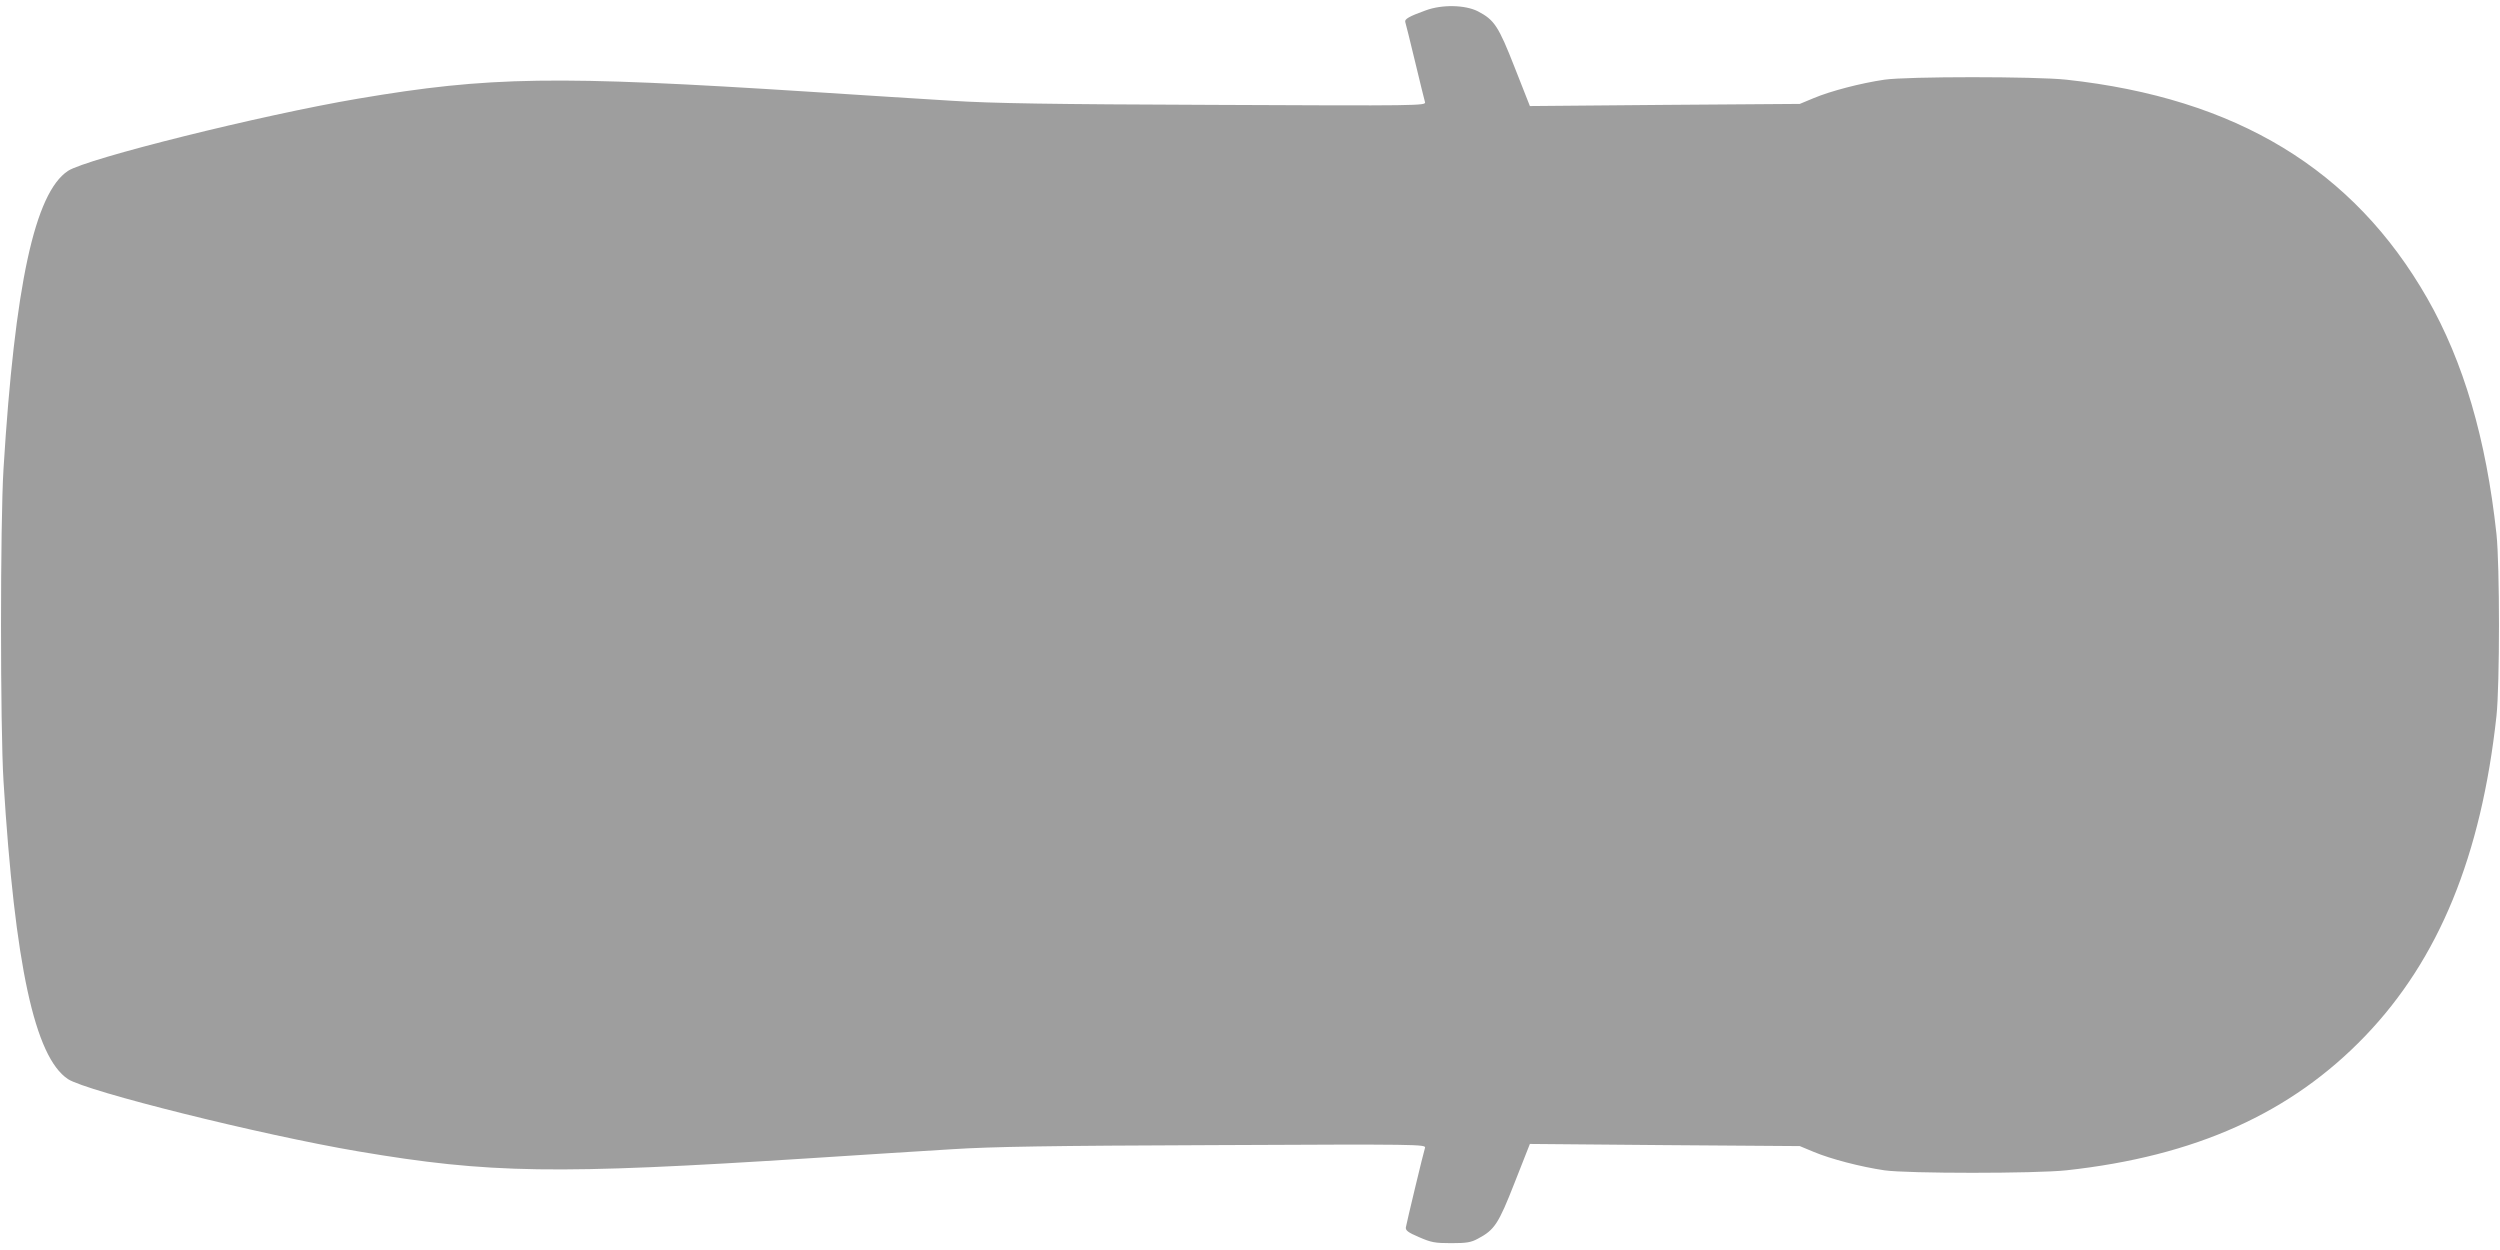
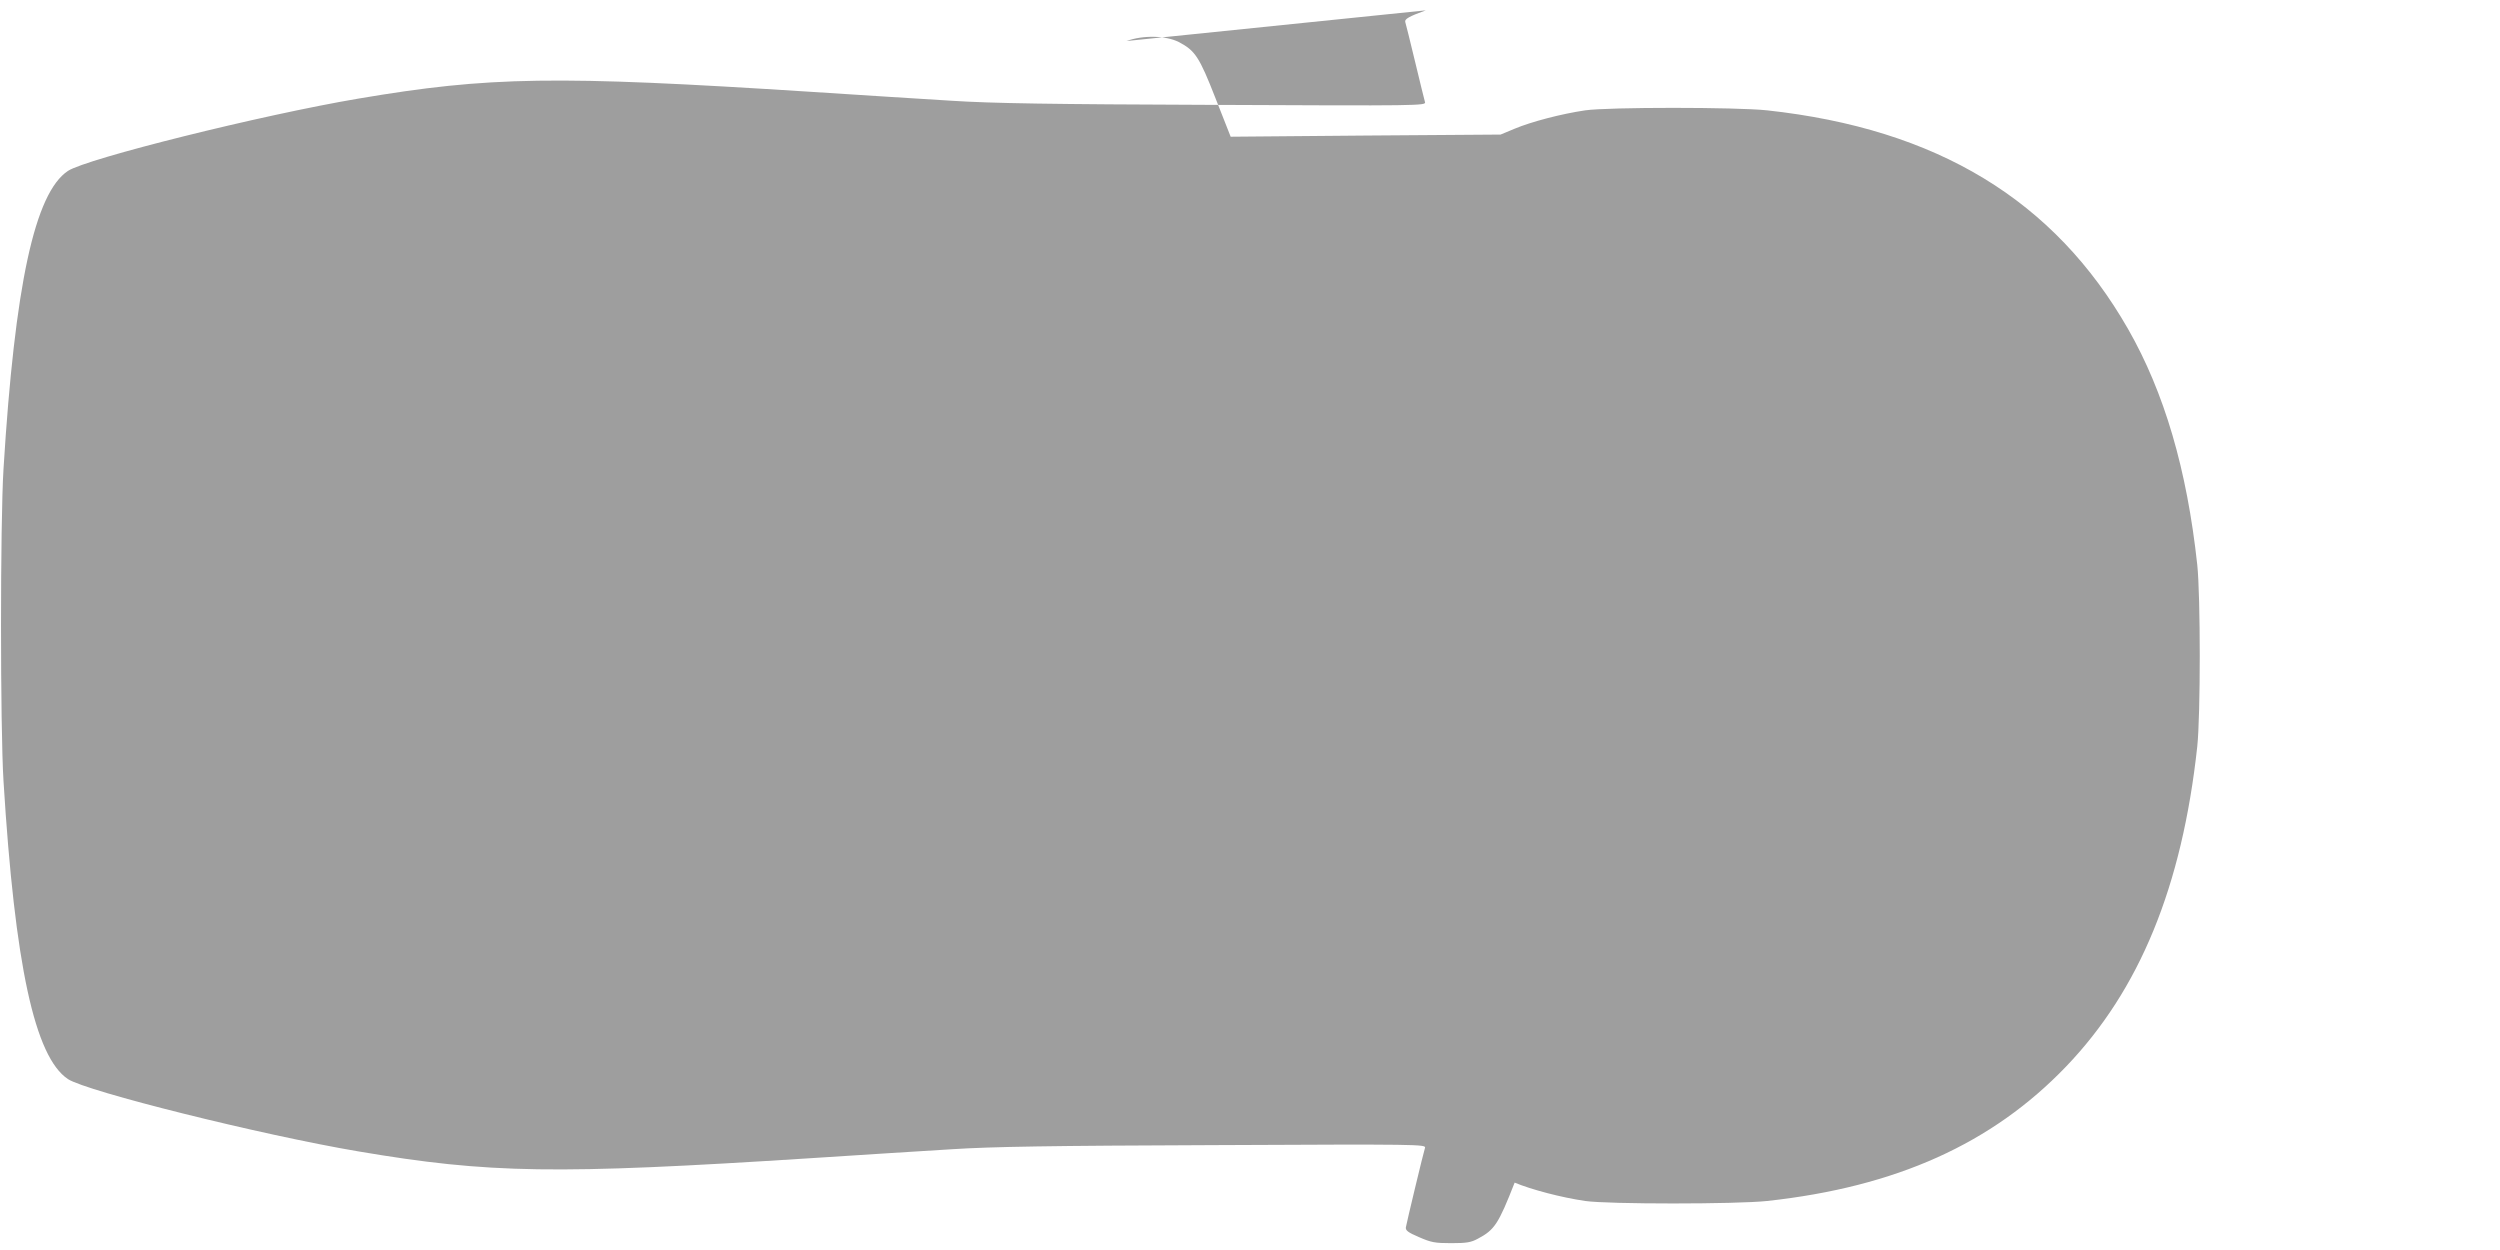
<svg xmlns="http://www.w3.org/2000/svg" version="1.0" width="1280pt" height="640pt" viewBox="0 0 1280 640" preserveAspectRatio="xMidYMid meet">
  <g transform="translate(0,640) scale(0.1,-0.1)" fill="#9e9e9e" stroke="none">
-     <path d="M7300 6347 c-86 -31 -110 -45 -105 -60 2 -6 25 -97 50 -202 25 -104 48 -198 51 -208 6 -18 -29 -19 -1078 -14 -840 3 -1141 8 -1343 21 -143 9 -469 29 -725 46 -1309 84 -1643 79 -2316 -35 -496 -84 -1390 -307 -1486 -370 -170 -113 -272 -584 -330 -1525 -17 -273 -17 -1327 0 -1600 58 -941 160 -1412 330 -1525 96 -63 990 -286 1486 -370 673 -114 1007 -119 2316 -35 256 17 582 37 725 46 202 13 503 18 1343 21 1049 5 1084 4 1078 -14 -8 -24 -94 -383 -98 -407 -2 -16 11 -26 67 -50 62 -27 81 -31 165 -31 80 0 102 4 137 23 85 45 105 75 188 287 l78 198 691 -6 691 -5 72 -30 c86 -36 239 -76 361 -94 117 -17 774 -17 932 0 660 72 1151 293 1530 688 377 393 594 922 672 1639 17 161 17 769 0 930 -53 490 -169 883 -354 1207 -378 661 -978 1025 -1848 1120 -158 17 -815 17 -932 0 -122 -18 -275 -58 -361 -94 l-72 -30 -691 -5 -691 -6 -78 198 c-83 212 -104 243 -188 287 -65 33 -183 36 -267 5z" />
+     <path d="M7300 6347 c-86 -31 -110 -45 -105 -60 2 -6 25 -97 50 -202 25 -104 48 -198 51 -208 6 -18 -29 -19 -1078 -14 -840 3 -1141 8 -1343 21 -143 9 -469 29 -725 46 -1309 84 -1643 79 -2316 -35 -496 -84 -1390 -307 -1486 -370 -170 -113 -272 -584 -330 -1525 -17 -273 -17 -1327 0 -1600 58 -941 160 -1412 330 -1525 96 -63 990 -286 1486 -370 673 -114 1007 -119 2316 -35 256 17 582 37 725 46 202 13 503 18 1343 21 1049 5 1084 4 1078 -14 -8 -24 -94 -383 -98 -407 -2 -16 11 -26 67 -50 62 -27 81 -31 165 -31 80 0 102 4 137 23 85 45 105 75 188 287 c86 -36 239 -76 361 -94 117 -17 774 -17 932 0 660 72 1151 293 1530 688 377 393 594 922 672 1639 17 161 17 769 0 930 -53 490 -169 883 -354 1207 -378 661 -978 1025 -1848 1120 -158 17 -815 17 -932 0 -122 -18 -275 -58 -361 -94 l-72 -30 -691 -5 -691 -6 -78 198 c-83 212 -104 243 -188 287 -65 33 -183 36 -267 5z" />
  </g>
</svg>